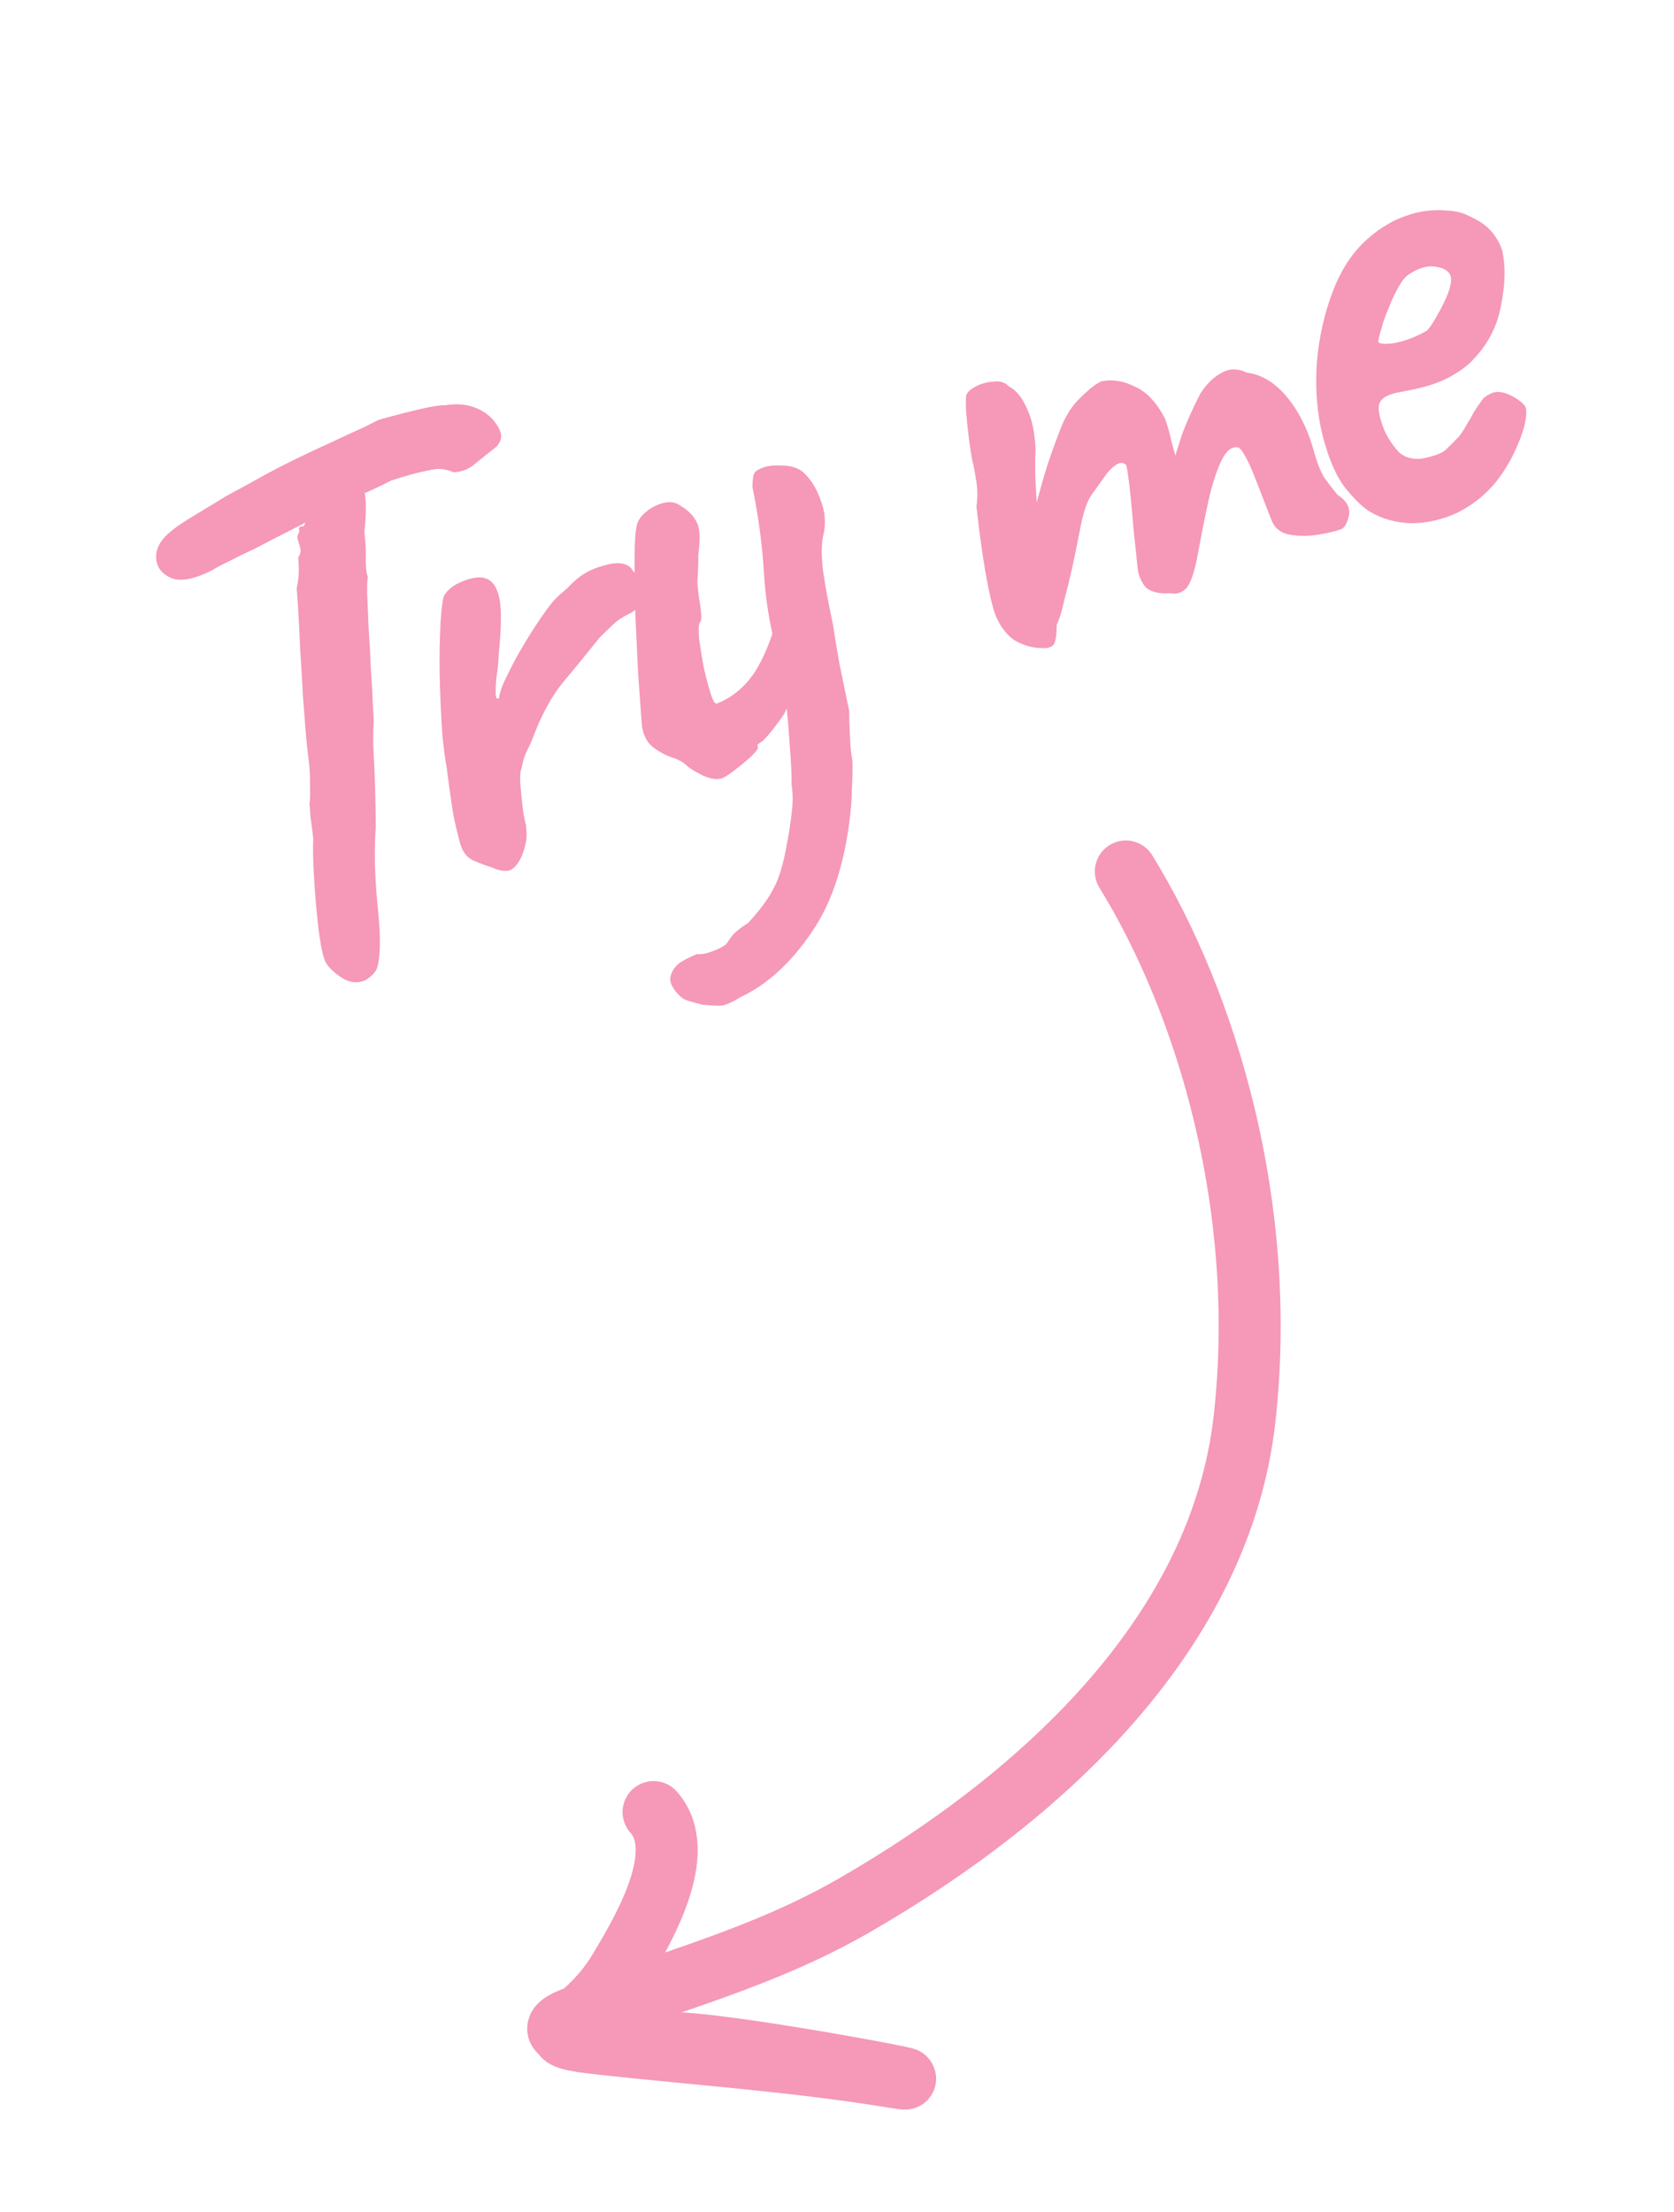
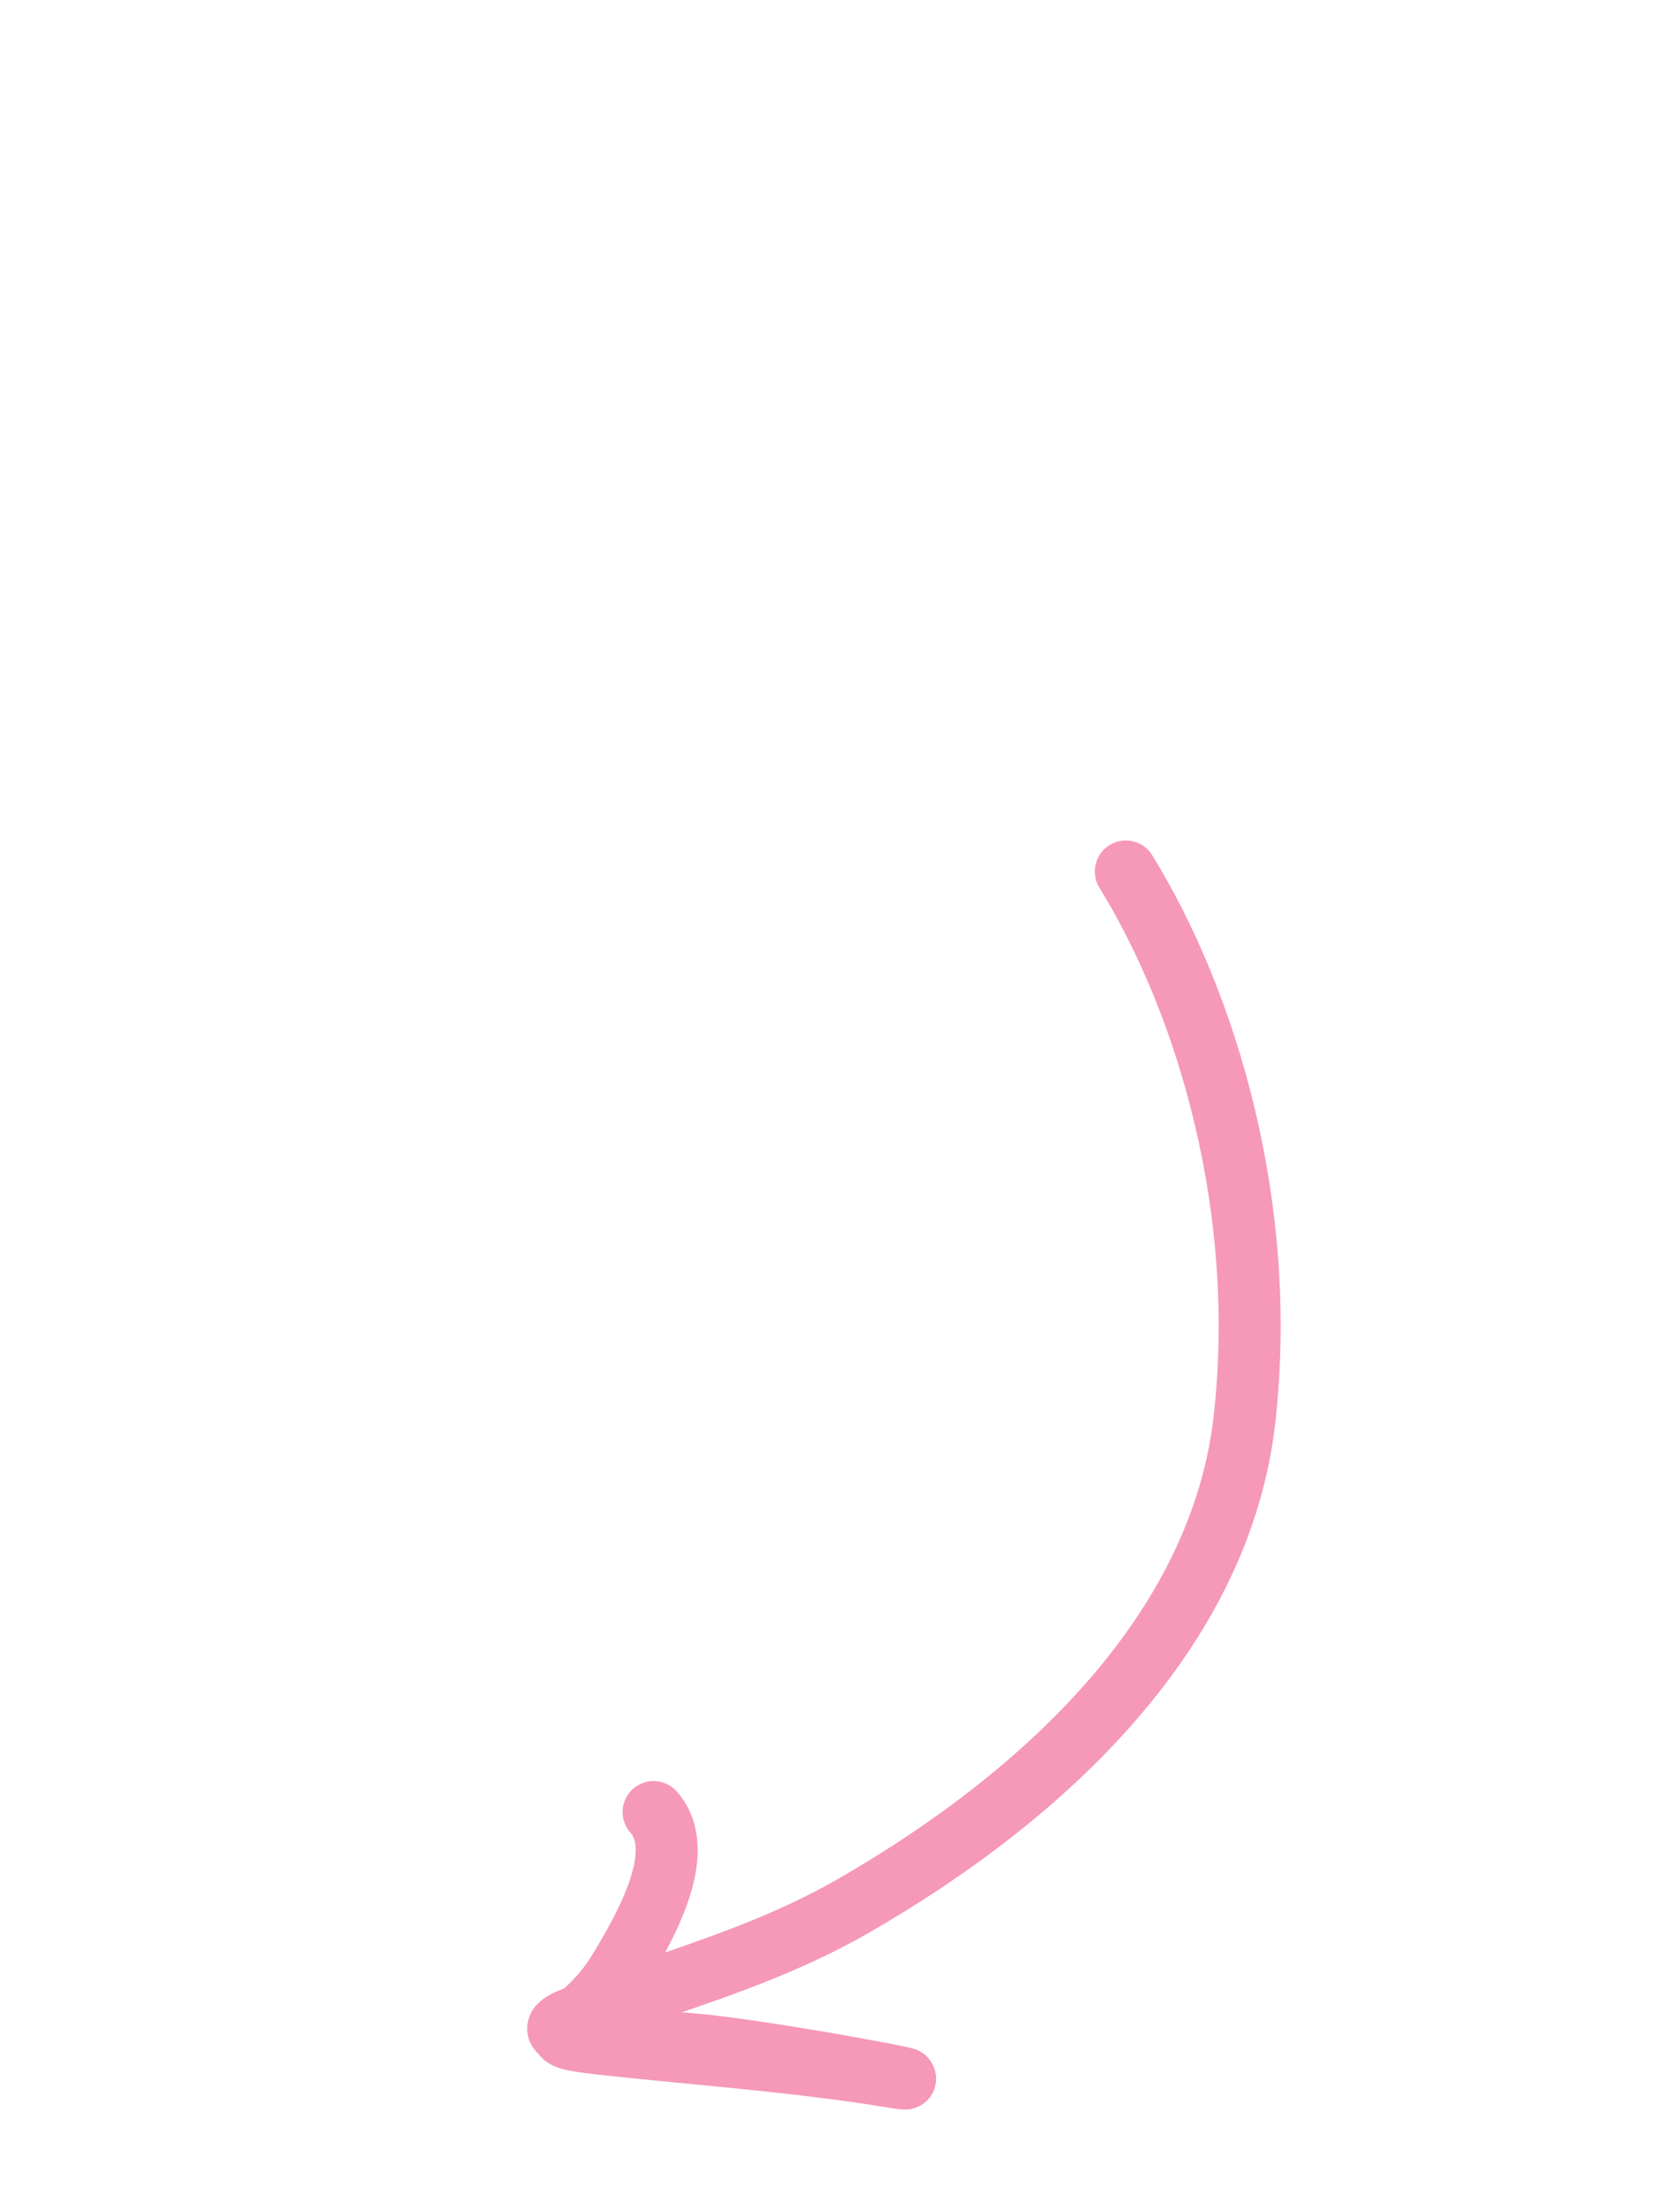
<svg xmlns="http://www.w3.org/2000/svg" width="81" height="107" viewBox="0 0 81 107" fill="none">
  <path d="M54.476 42.151C58.414 48.539 61.361 58.437 60.22 68.62C59.08 78.802 50.687 86.765 41.35 92.147C36.91 94.706 32.408 95.809 27.772 97.595C24.655 98.797 32.047 98.785 32.771 98.82C36.253 98.991 46.544 100.998 43.103 100.436C38.461 99.678 33.807 99.367 29.142 98.854C25.322 98.433 28.122 98.34 29.938 95.33C31.143 93.332 33.349 89.582 31.625 87.642" stroke="#F698B7" stroke-width="3" stroke-linecap="round" />
-   <path d="M17.674 47.409C17.28 47.588 16.871 47.529 16.446 47.23C16.021 46.932 15.767 46.645 15.685 46.367C15.568 46.001 15.469 45.447 15.386 44.707C15.304 43.966 15.24 43.206 15.194 42.425C15.148 41.645 15.136 41.019 15.158 40.546C15.108 40.154 15.065 39.81 15.027 39.516C15.004 39.19 14.986 38.978 14.973 38.88C15.005 38.764 15.015 38.49 15.001 38.058C15.01 37.617 14.989 37.2 14.939 36.807C14.914 36.611 14.873 36.24 14.816 35.696C14.772 35.121 14.721 34.459 14.661 33.709C14.623 32.951 14.579 32.209 14.528 31.482C14.499 30.746 14.467 30.102 14.432 29.549C14.398 28.996 14.372 28.632 14.356 28.458C14.43 28.12 14.464 27.811 14.458 27.53C14.452 27.249 14.442 27.06 14.43 26.962C14.529 26.82 14.564 26.678 14.534 26.535C14.496 26.369 14.459 26.242 14.424 26.153C14.381 26.041 14.379 25.938 14.42 25.845C14.484 25.743 14.498 25.647 14.463 25.558C14.527 25.456 14.578 25.423 14.618 25.459C14.658 25.495 14.712 25.436 14.78 25.28L14.504 24.074L17.477 22.879C17.536 23.165 17.6 23.526 17.667 23.963C17.726 24.378 17.713 24.976 17.63 25.755C17.692 26.246 17.715 26.701 17.698 27.119C17.703 27.529 17.738 27.786 17.804 27.889C17.777 27.951 17.763 28.214 17.763 28.677C17.786 29.132 17.809 29.69 17.834 30.349C17.882 31.001 17.918 31.656 17.943 32.316C17.99 32.967 18.023 33.547 18.04 34.055C18.071 34.532 18.086 34.836 18.085 34.965C18.046 35.392 18.049 35.996 18.095 36.777C18.141 37.557 18.171 38.627 18.185 39.986C18.145 40.414 18.131 41.038 18.141 41.858C18.173 42.669 18.224 43.396 18.294 44.039C18.388 45.007 18.408 45.72 18.354 46.179C18.323 46.629 18.243 46.917 18.112 47.045C17.99 47.196 17.844 47.317 17.674 47.409ZM10.3 27.564C9.417 28.011 8.747 28.143 8.29 27.96C7.855 27.769 7.613 27.477 7.563 27.084C7.526 26.79 7.595 26.505 7.772 26.23C7.962 25.925 8.377 25.57 9.018 25.166C9.247 25.025 9.538 24.848 9.892 24.633C10.269 24.409 10.623 24.194 10.955 23.987C11.658 23.611 12.232 23.297 12.675 23.047C13.141 22.789 13.623 22.537 14.12 22.292C14.617 22.047 15.248 21.75 16.013 21.401C16.644 21.104 17.179 20.857 17.618 20.66C18.07 20.433 18.296 20.319 18.296 20.319C18.363 20.293 18.607 20.224 19.027 20.112C19.447 20 19.905 19.886 20.401 19.771C20.896 19.655 21.274 19.598 21.532 19.601C22.09 19.512 22.582 19.553 23.008 19.722C23.435 19.891 23.767 20.148 24.004 20.493C24.175 20.735 24.258 20.948 24.252 21.131C24.237 21.291 24.158 21.451 24.014 21.61C23.56 21.966 23.187 22.266 22.895 22.508C22.617 22.72 22.299 22.83 21.943 22.84C21.788 22.772 21.614 22.724 21.423 22.695C21.254 22.658 20.982 22.686 20.606 22.781C20.245 22.845 19.686 22.997 18.931 23.24C18.331 23.551 17.796 23.798 17.326 23.98C16.856 24.163 16.643 24.31 16.687 24.422L14.746 25.293L13.168 26.101C12.953 26.21 12.653 26.366 12.268 26.567C11.874 26.746 11.495 26.932 11.133 27.124C10.761 27.295 10.483 27.442 10.3 27.564ZM23.773 41.945C23.511 41.867 23.209 41.753 22.867 41.602C22.548 41.443 22.335 41.127 22.228 40.654C22.051 40.001 21.927 39.419 21.857 38.905C21.777 38.37 21.693 37.758 21.606 37.071C21.547 36.785 21.48 36.283 21.407 35.565C21.355 34.838 21.316 34.042 21.288 33.177C21.261 32.312 21.262 31.488 21.292 30.704C21.313 29.897 21.37 29.283 21.463 28.86C21.622 28.541 21.936 28.29 22.406 28.107C22.898 27.916 23.268 27.875 23.517 27.984C23.841 28.089 24.059 28.417 24.169 28.966C24.271 29.493 24.259 30.386 24.131 31.646C24.123 31.958 24.091 32.306 24.034 32.688C23.991 33.04 23.975 33.33 23.986 33.557C23.988 33.762 24.041 33.832 24.144 33.766C24.183 33.468 24.32 33.092 24.556 32.64C24.783 32.165 25.037 31.693 25.318 31.223C25.599 30.753 25.87 30.326 26.132 29.94C26.395 29.555 26.58 29.303 26.688 29.183C26.823 29.002 26.99 28.834 27.187 28.68C27.398 28.495 27.54 28.363 27.612 28.283C28.031 27.837 28.555 27.53 29.185 27.362C29.829 27.163 30.283 27.205 30.548 27.488C30.64 27.659 30.759 27.767 30.906 27.812C31.075 27.85 31.159 27.868 31.159 27.868C31.249 27.834 31.306 27.85 31.332 27.917C31.381 27.975 31.405 28.004 31.405 28.004C31.466 28.161 31.397 28.445 31.197 28.858C31.019 29.262 30.756 29.545 30.407 29.706C30.125 29.842 29.889 29.998 29.7 30.174C29.511 30.351 29.286 30.567 29.026 30.823C28.367 31.646 27.765 32.383 27.22 33.032C26.697 33.674 26.23 34.525 25.819 35.587C25.732 35.826 25.629 36.059 25.511 36.286C25.393 36.512 25.301 36.805 25.235 37.166C25.167 37.321 25.151 37.61 25.187 38.034C25.223 38.458 25.266 38.866 25.316 39.259C25.38 39.62 25.424 39.835 25.451 39.902C25.451 39.902 25.46 40.027 25.48 40.276C25.492 40.504 25.458 40.749 25.38 41.011C25.251 41.473 25.069 41.801 24.836 41.995C24.625 42.18 24.27 42.164 23.773 41.945ZM35.847 48.218C35.389 48.499 35.058 48.64 34.853 48.643C34.648 48.645 34.359 48.629 33.985 48.595C33.669 48.511 33.438 48.447 33.291 48.401C33.145 48.355 33.031 48.296 32.952 48.224C32.545 47.841 32.377 47.508 32.447 47.223C32.516 46.938 32.683 46.706 32.948 46.526C33.243 46.359 33.503 46.232 33.727 46.145C33.918 46.174 34.193 46.119 34.551 45.979C34.931 45.831 35.148 45.695 35.203 45.571C35.203 45.571 35.278 45.465 35.427 45.252C35.607 45.053 35.863 44.851 36.194 44.644C36.757 44.039 37.17 43.479 37.434 42.965C37.706 42.472 37.927 41.717 38.097 40.698C38.176 40.306 38.245 39.855 38.303 39.343C38.37 38.853 38.37 38.389 38.303 37.952C38.308 37.435 38.274 36.753 38.202 35.905C38.152 35.049 38.073 34.217 37.965 33.41C37.848 32.58 37.726 31.97 37.601 31.581C37.248 30.276 37.035 28.968 36.962 27.657C36.881 26.324 36.696 24.954 36.406 23.547C36.418 23.182 36.449 22.964 36.499 22.893C36.54 22.8 36.672 22.71 36.896 22.623C37.142 22.527 37.463 22.492 37.86 22.518C38.247 22.522 38.567 22.616 38.82 22.801C39.209 23.139 39.505 23.603 39.709 24.194C39.927 24.753 39.973 25.301 39.847 25.839C39.746 26.239 39.736 26.81 39.818 27.551C39.914 28.26 40.075 29.137 40.301 30.182C40.381 30.718 40.484 31.347 40.611 32.071C40.752 32.763 40.912 33.538 41.091 34.395C41.088 34.653 41.1 35.048 41.127 35.578C41.144 36.087 41.183 36.484 41.242 36.77C41.255 36.868 41.257 37.073 41.25 37.385C41.242 37.697 41.231 37.997 41.215 38.287C41.207 38.599 41.199 38.808 41.189 38.915C40.959 41.502 40.327 43.551 39.293 45.061C38.28 46.563 37.132 47.615 35.847 48.218ZM34.97 37.627C34.724 37.722 34.415 37.688 34.042 37.524C33.691 37.352 33.441 37.204 33.291 37.083C33.114 36.894 32.864 36.747 32.539 36.641C32.215 36.535 31.907 36.372 31.615 36.151C31.323 35.93 31.139 35.59 31.063 35.13C31.039 34.804 31.003 34.316 30.956 33.665C30.9 32.991 30.856 32.249 30.823 31.437C30.782 30.603 30.745 29.781 30.713 28.969C30.703 28.149 30.701 27.416 30.707 26.77C30.713 26.123 30.75 25.658 30.82 25.373C30.884 25.142 31.045 24.925 31.301 24.723C31.557 24.52 31.839 24.385 32.147 24.316C32.455 24.248 32.72 24.299 32.941 24.471C33.309 24.688 33.565 24.949 33.709 25.254C33.867 25.527 33.893 26.058 33.788 26.845C33.794 27.126 33.787 27.438 33.766 27.781C33.736 28.102 33.738 28.307 33.773 28.396C33.768 28.45 33.785 28.624 33.822 28.918C33.873 29.182 33.908 29.438 33.928 29.688C33.948 29.938 33.925 30.076 33.858 30.102C33.803 30.226 33.794 30.5 33.83 30.924C33.888 31.339 33.964 31.799 34.057 32.303C34.164 32.777 34.276 33.197 34.393 33.563C34.501 33.907 34.6 34.062 34.69 34.027C35.383 33.758 35.971 33.284 36.455 32.606C36.929 31.907 37.346 30.895 37.707 29.57L39.236 32.606C38.983 32.884 38.758 33.165 38.559 33.449C38.352 33.71 38.18 33.995 38.043 34.306C38.011 34.422 37.902 34.606 37.717 34.858C37.532 35.11 37.343 35.351 37.149 35.581C36.968 35.78 36.845 35.893 36.778 35.919C36.778 35.919 36.749 35.943 36.69 35.992C36.645 36.009 36.641 36.062 36.675 36.152C36.693 36.197 36.582 36.343 36.344 36.59C36.096 36.815 35.834 37.033 35.555 37.244C35.277 37.456 35.082 37.583 34.97 37.627ZM50.412 31.347C49.918 31.333 49.467 31.2 49.059 30.947C48.665 30.662 48.364 30.251 48.155 29.715C48.068 29.491 47.964 29.093 47.845 28.522C47.725 27.95 47.614 27.298 47.509 26.566C47.404 25.834 47.317 25.147 47.248 24.505C47.315 24.015 47.303 23.556 47.214 23.127C47.147 22.69 47.096 22.427 47.061 22.337C47.001 22.051 46.94 21.663 46.878 21.172C46.816 20.681 46.771 20.235 46.743 19.834C46.73 19.401 46.736 19.154 46.764 19.092C46.832 18.936 46.996 18.796 47.256 18.669C47.515 18.542 47.797 18.471 48.1 18.456C48.394 18.419 48.63 18.494 48.806 18.683C49.157 18.856 49.448 19.206 49.679 19.734C49.933 20.254 50.076 20.919 50.108 21.731C50.081 22.256 50.084 22.86 50.118 23.542C50.152 24.225 50.19 24.853 50.234 25.429C50.291 25.973 50.343 26.339 50.391 26.527L49.17 26.963C49.411 26.457 49.625 25.949 49.813 25.438C49.992 24.905 50.116 24.496 50.185 24.212C50.365 23.549 50.524 22.998 50.662 22.558C50.813 22.087 51.017 21.518 51.273 20.852C51.52 20.164 51.862 19.619 52.298 19.217C52.725 18.794 53.062 18.534 53.308 18.438C53.835 18.336 54.371 18.424 54.917 18.701C55.476 18.946 55.957 19.455 56.36 20.225C56.482 20.538 56.592 20.92 56.69 21.371C56.811 21.814 56.871 22.035 56.871 22.035C56.871 22.035 56.963 21.741 57.147 21.155C57.353 20.56 57.66 19.86 58.069 19.058C58.372 18.579 58.716 18.239 59.101 18.038C59.478 17.814 59.888 17.809 60.331 18.023C61.035 18.11 61.673 18.492 62.246 19.17C62.819 19.849 63.252 20.698 63.546 21.716C63.705 22.324 63.888 22.794 64.094 23.125C64.314 23.426 64.521 23.693 64.715 23.927C65.162 24.216 65.347 24.557 65.267 24.948C65.179 25.317 65.056 25.532 64.9 25.593C64.676 25.68 64.323 25.766 63.841 25.851C63.359 25.935 62.884 25.94 62.417 25.864C61.972 25.78 61.676 25.547 61.528 25.167L60.718 23.087C60.527 22.595 60.365 22.246 60.234 22.04C60.115 21.802 59.999 21.668 59.883 21.635C59.585 21.597 59.322 21.815 59.095 22.29C58.867 22.764 58.663 23.398 58.482 24.189C58.314 24.95 58.144 25.802 57.97 26.745C57.815 27.604 57.633 28.163 57.426 28.424C57.21 28.663 56.948 28.752 56.641 28.691C56.088 28.726 55.692 28.636 55.454 28.419C55.229 28.172 55.091 27.852 55.042 27.459C55.005 27.036 54.948 26.491 54.87 25.827C54.814 25.153 54.755 24.506 54.694 23.886C54.624 23.244 54.56 22.78 54.5 22.494C54.341 22.35 54.163 22.355 53.965 22.509C53.781 22.632 53.608 22.815 53.445 23.059C53.246 23.342 53.029 23.645 52.795 23.969C52.582 24.283 52.401 24.843 52.251 25.648C52.148 26.178 52.029 26.765 51.893 27.41C51.749 28.032 51.61 28.602 51.476 29.117C51.364 29.624 51.25 29.991 51.132 30.217C51.132 30.681 51.086 30.994 50.996 31.159C50.896 31.3 50.702 31.363 50.412 31.347ZM72.4 23.293C71.877 23.934 71.249 24.436 70.514 24.799C69.794 25.131 69.061 25.3 68.317 25.307C67.564 25.291 66.886 25.104 66.283 24.746C65.946 24.542 65.555 24.166 65.11 23.619C64.656 23.048 64.284 22.189 63.991 21.041C63.725 19.96 63.633 18.798 63.717 17.555C63.822 16.304 64.087 15.132 64.512 14.04C64.936 12.947 65.528 12.086 66.287 11.456C66.557 11.222 66.84 11.022 67.135 10.855C67.445 10.658 67.877 10.477 68.431 10.312C68.971 10.179 69.482 10.135 69.963 10.18C70.435 10.202 70.804 10.29 71.07 10.444C71.567 10.663 71.937 10.918 72.18 11.21C72.422 11.502 72.593 11.809 72.692 12.131C72.859 12.89 72.835 13.788 72.62 14.824C72.428 15.852 71.94 16.75 71.158 17.518C70.838 17.823 70.43 18.097 69.933 18.342C69.436 18.587 68.706 18.794 67.741 18.963C67.161 19.061 66.825 19.256 66.733 19.549C66.663 19.834 66.766 20.296 67.041 20.936C67.242 21.321 67.471 21.644 67.727 21.905C67.997 22.135 68.355 22.227 68.801 22.182C69.35 22.072 69.723 21.939 69.921 21.785C70.11 21.609 70.341 21.377 70.616 21.09C70.751 20.908 70.871 20.72 70.976 20.525C71.102 20.321 71.218 20.122 71.322 19.926C71.449 19.723 71.555 19.565 71.641 19.455C71.718 19.322 71.808 19.222 71.911 19.157C72.014 19.091 72.122 19.036 72.234 18.992C72.488 18.919 72.775 18.962 73.095 19.121C73.414 19.28 73.651 19.458 73.805 19.656C73.875 19.834 73.863 20.135 73.77 20.558C73.668 20.958 73.496 21.411 73.256 21.917C73.028 22.392 72.743 22.85 72.4 23.293ZM69.053 15.981C69.183 15.853 69.346 15.609 69.541 15.25C69.758 14.882 69.938 14.516 70.079 14.152C70.212 13.765 70.248 13.494 70.187 13.337C70.092 13.091 69.841 12.944 69.436 12.896C69.053 12.839 68.626 12.966 68.156 13.278C67.994 13.393 67.829 13.598 67.662 13.895C67.494 14.192 67.339 14.523 67.198 14.887C67.048 15.229 66.931 15.557 66.848 15.873C66.756 16.166 66.702 16.393 66.688 16.554C66.82 16.631 67.034 16.65 67.329 16.613C67.623 16.576 67.927 16.496 68.24 16.374C68.576 16.244 68.847 16.113 69.053 15.981Z" fill="#F698B7" />
</svg>